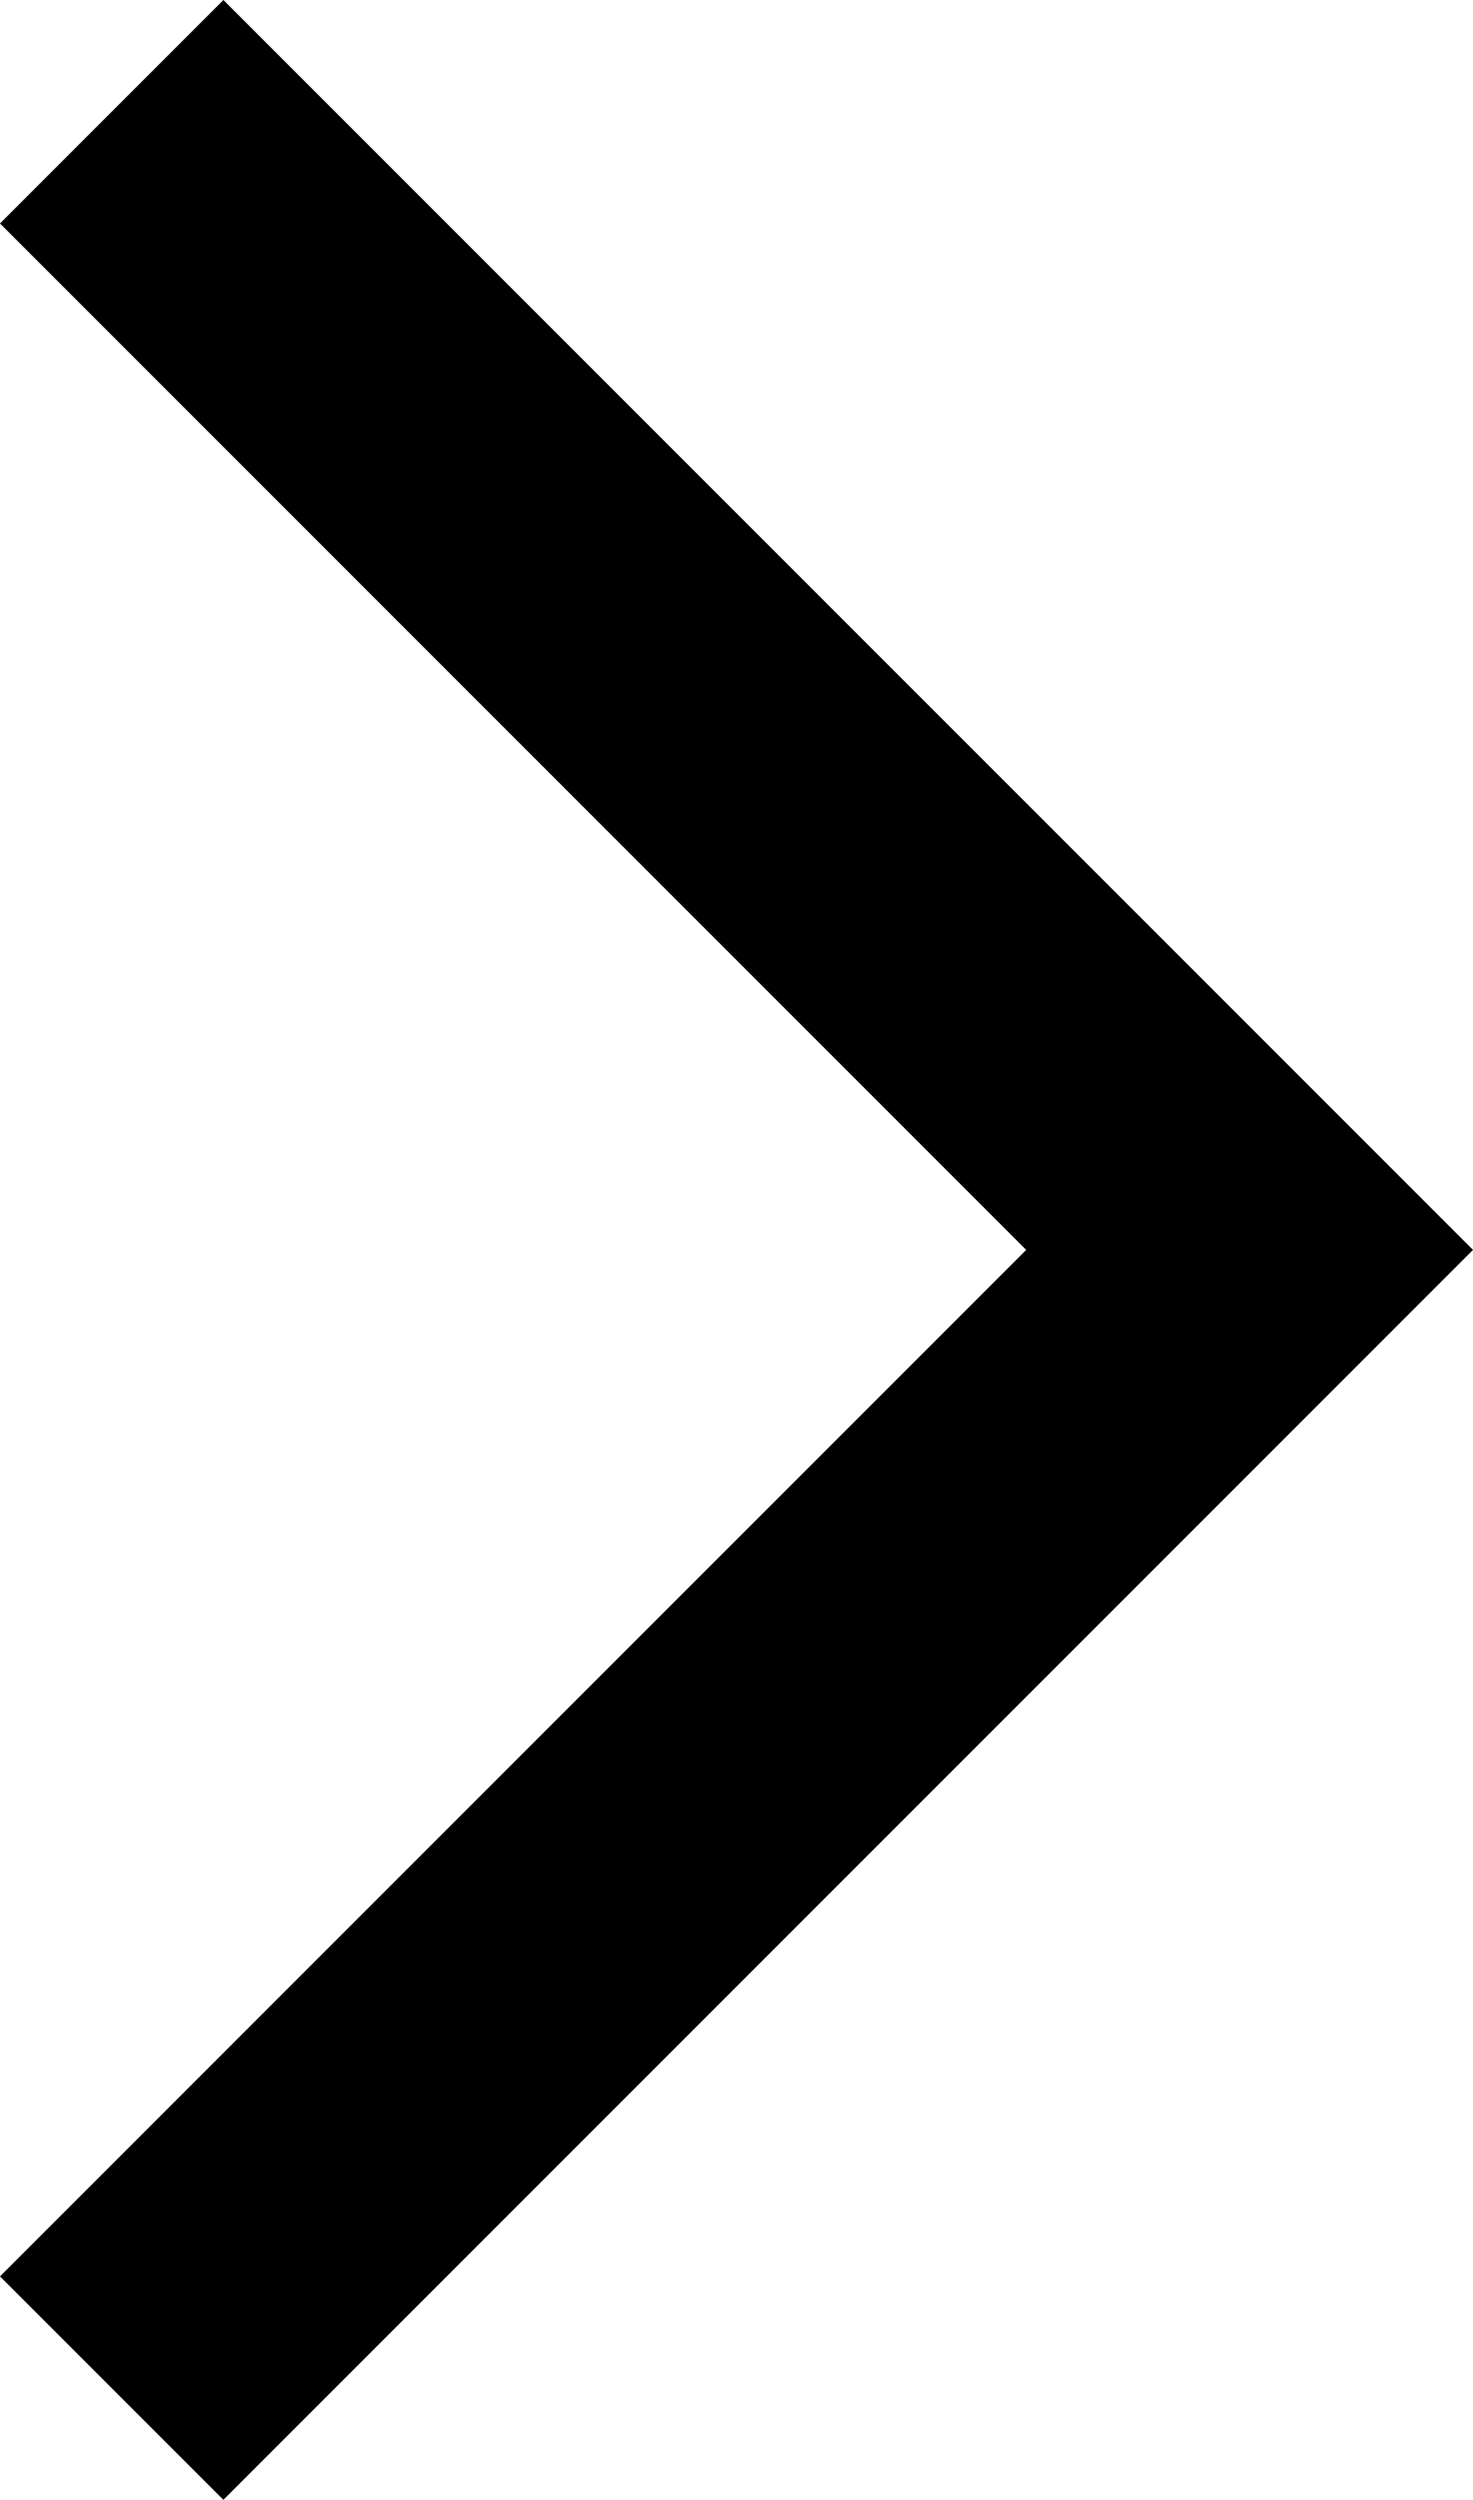
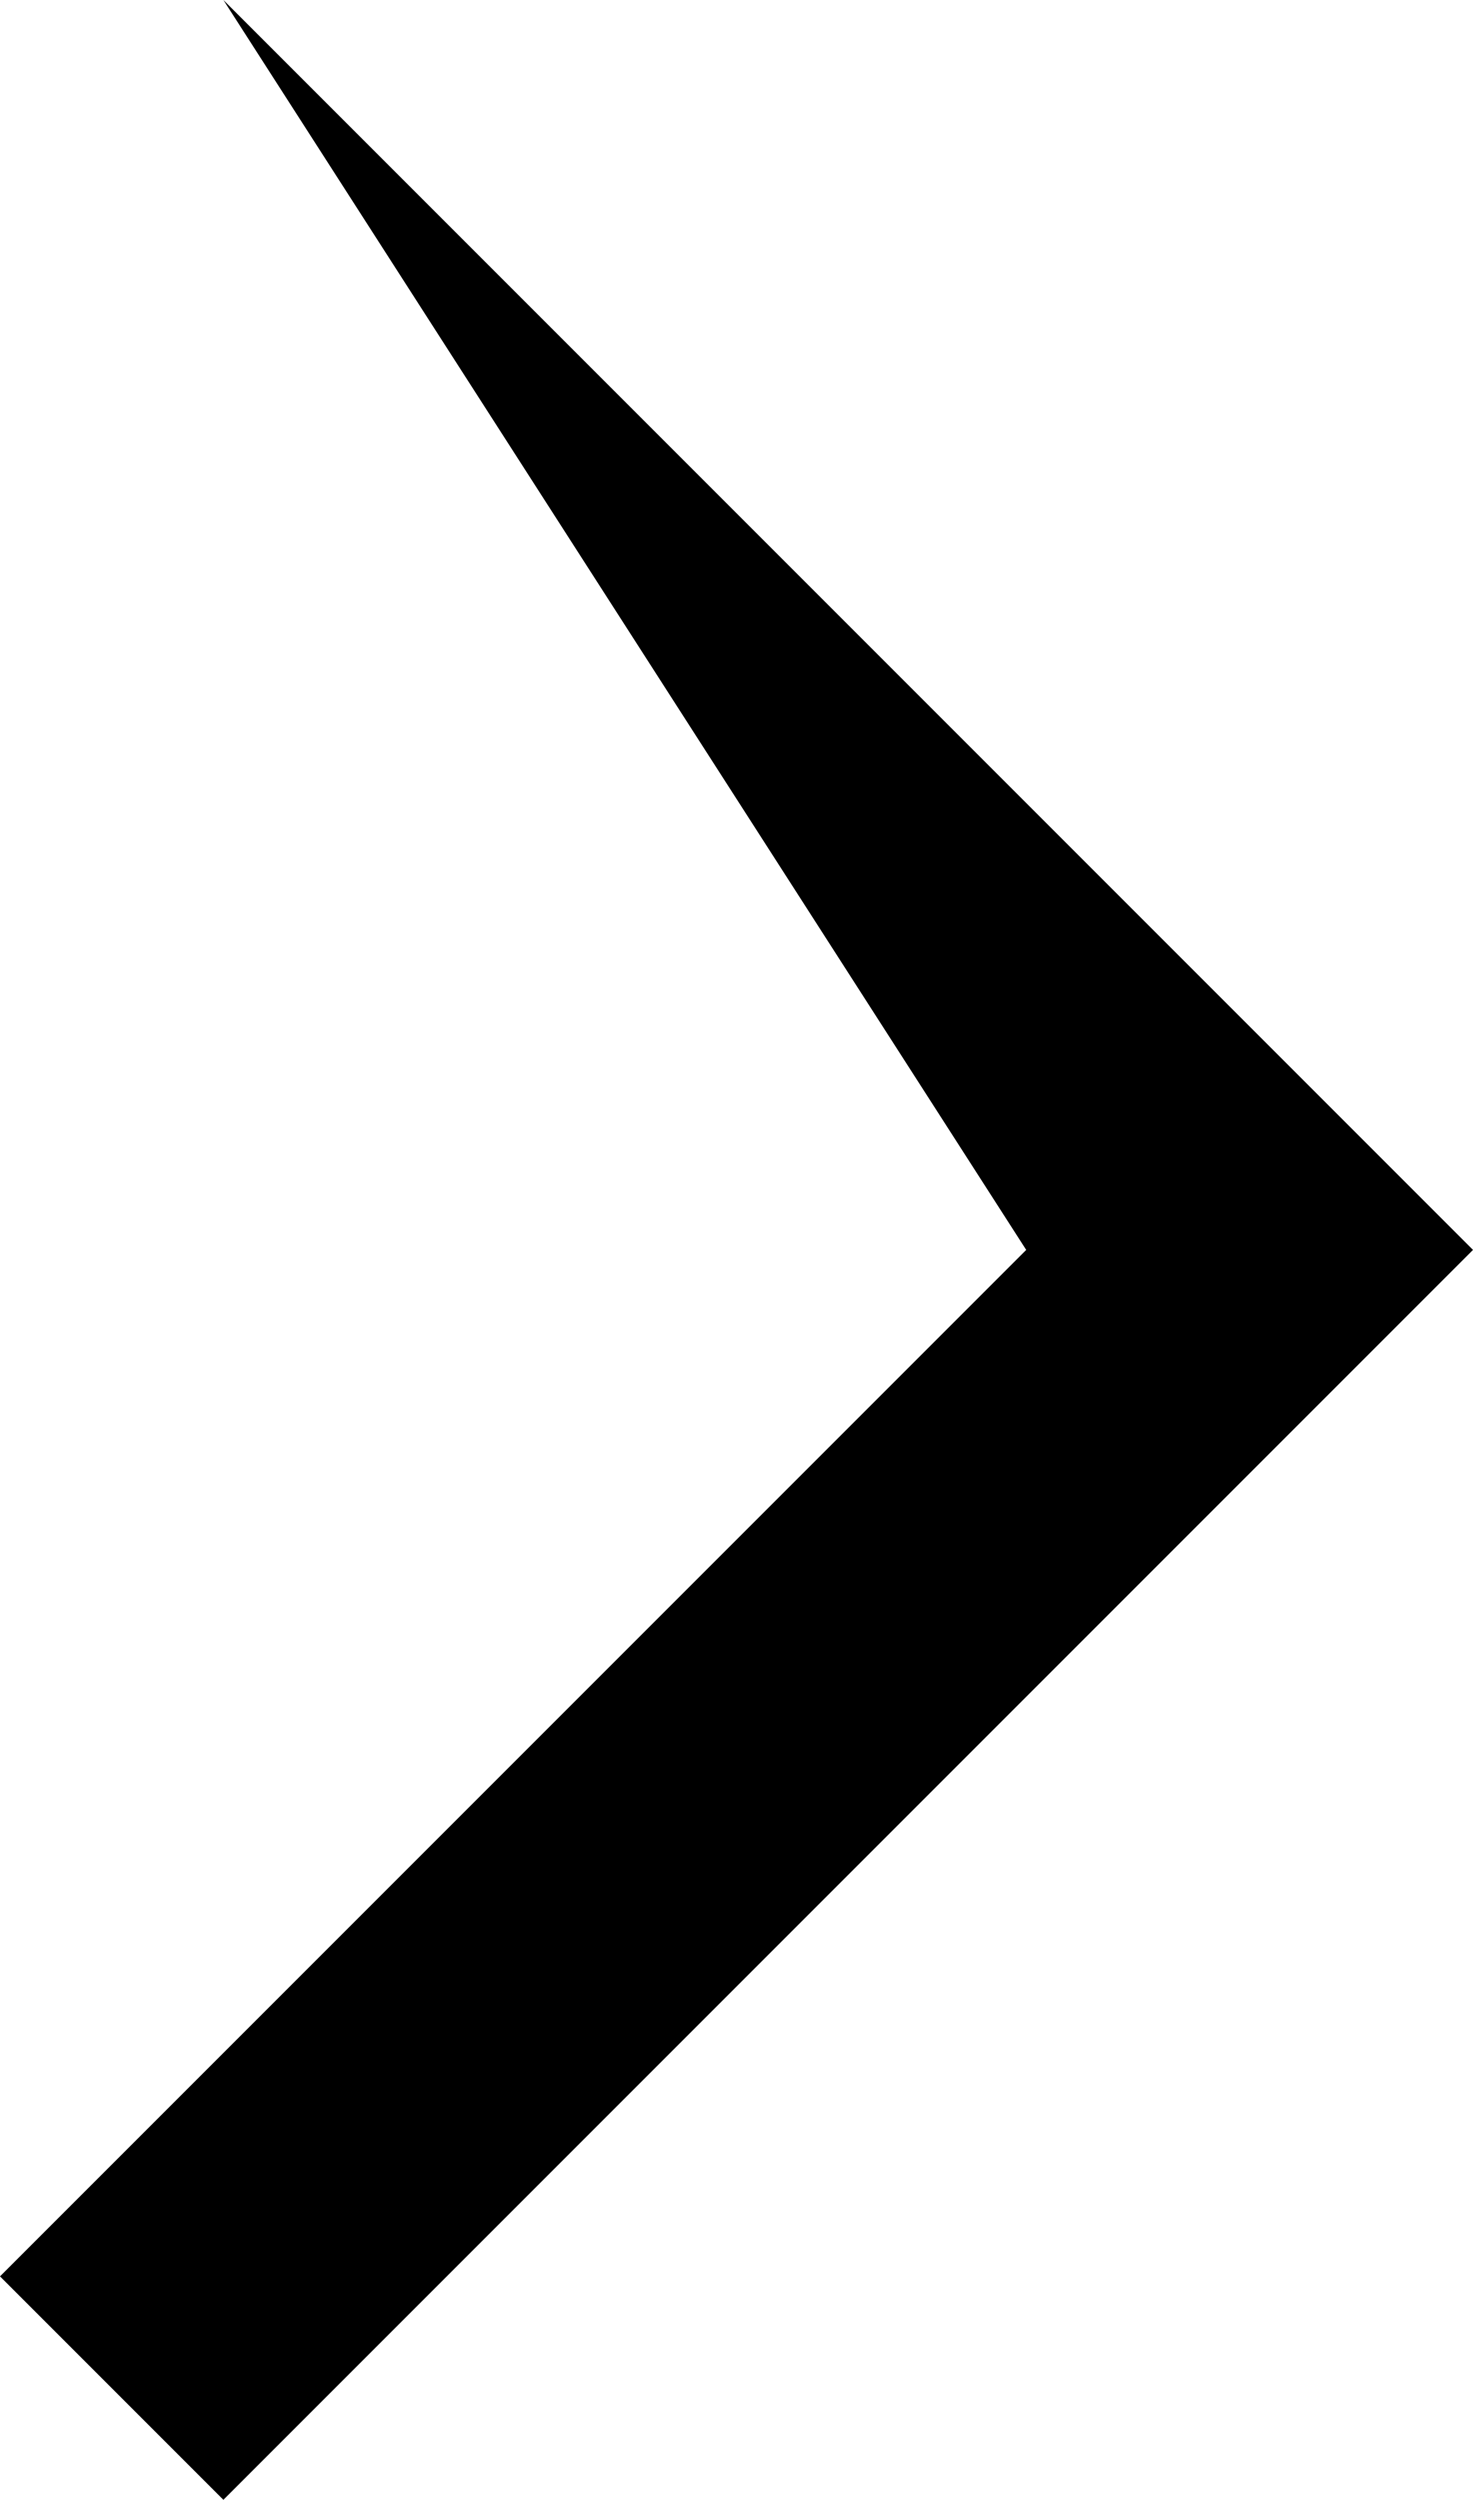
<svg xmlns="http://www.w3.org/2000/svg" width="6.33" height="10.74" viewBox="0 0 6.33 10.74">
  <g transform="translate(-6.49 -2.1)">
-     <path d="M6.49,11.88l.96.96,5.37-5.37L7.45,2.1l-.96.96L10.9,7.47,6.49,11.88Z" />
+     <path d="M6.49,11.88l.96.96,5.37-5.37L7.45,2.1L10.9,7.47,6.49,11.88Z" />
  </g>
</svg>